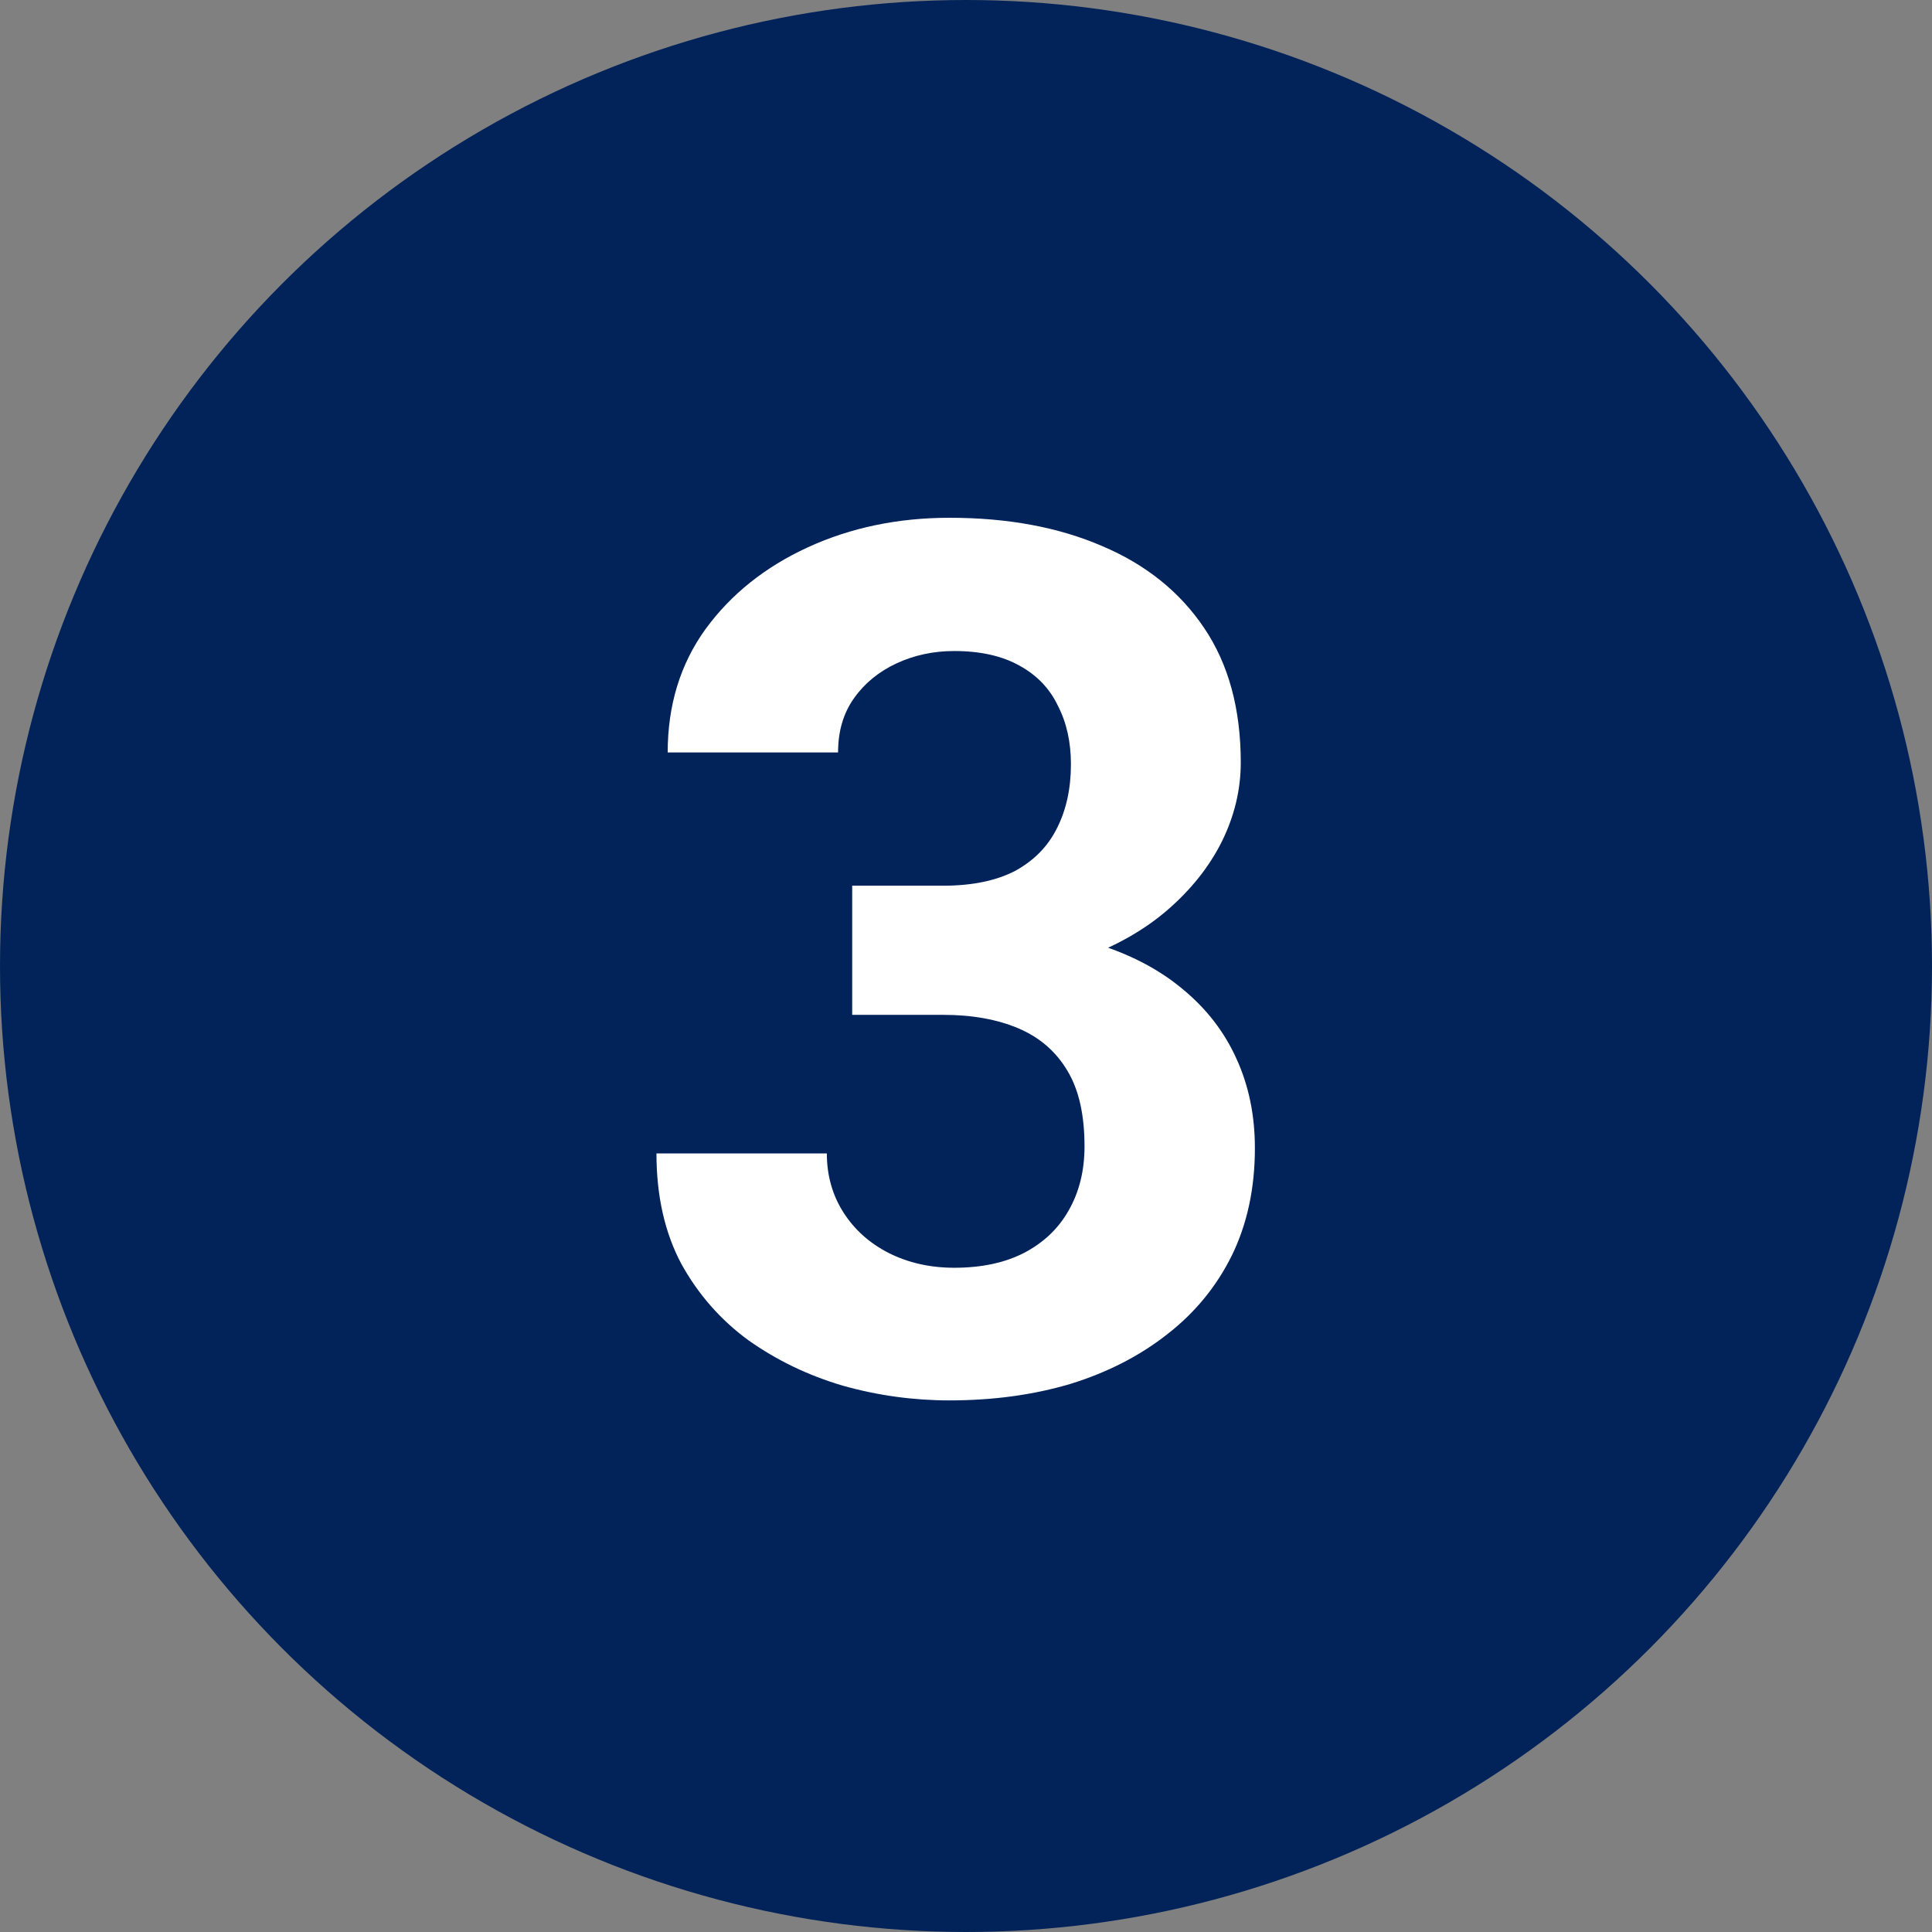
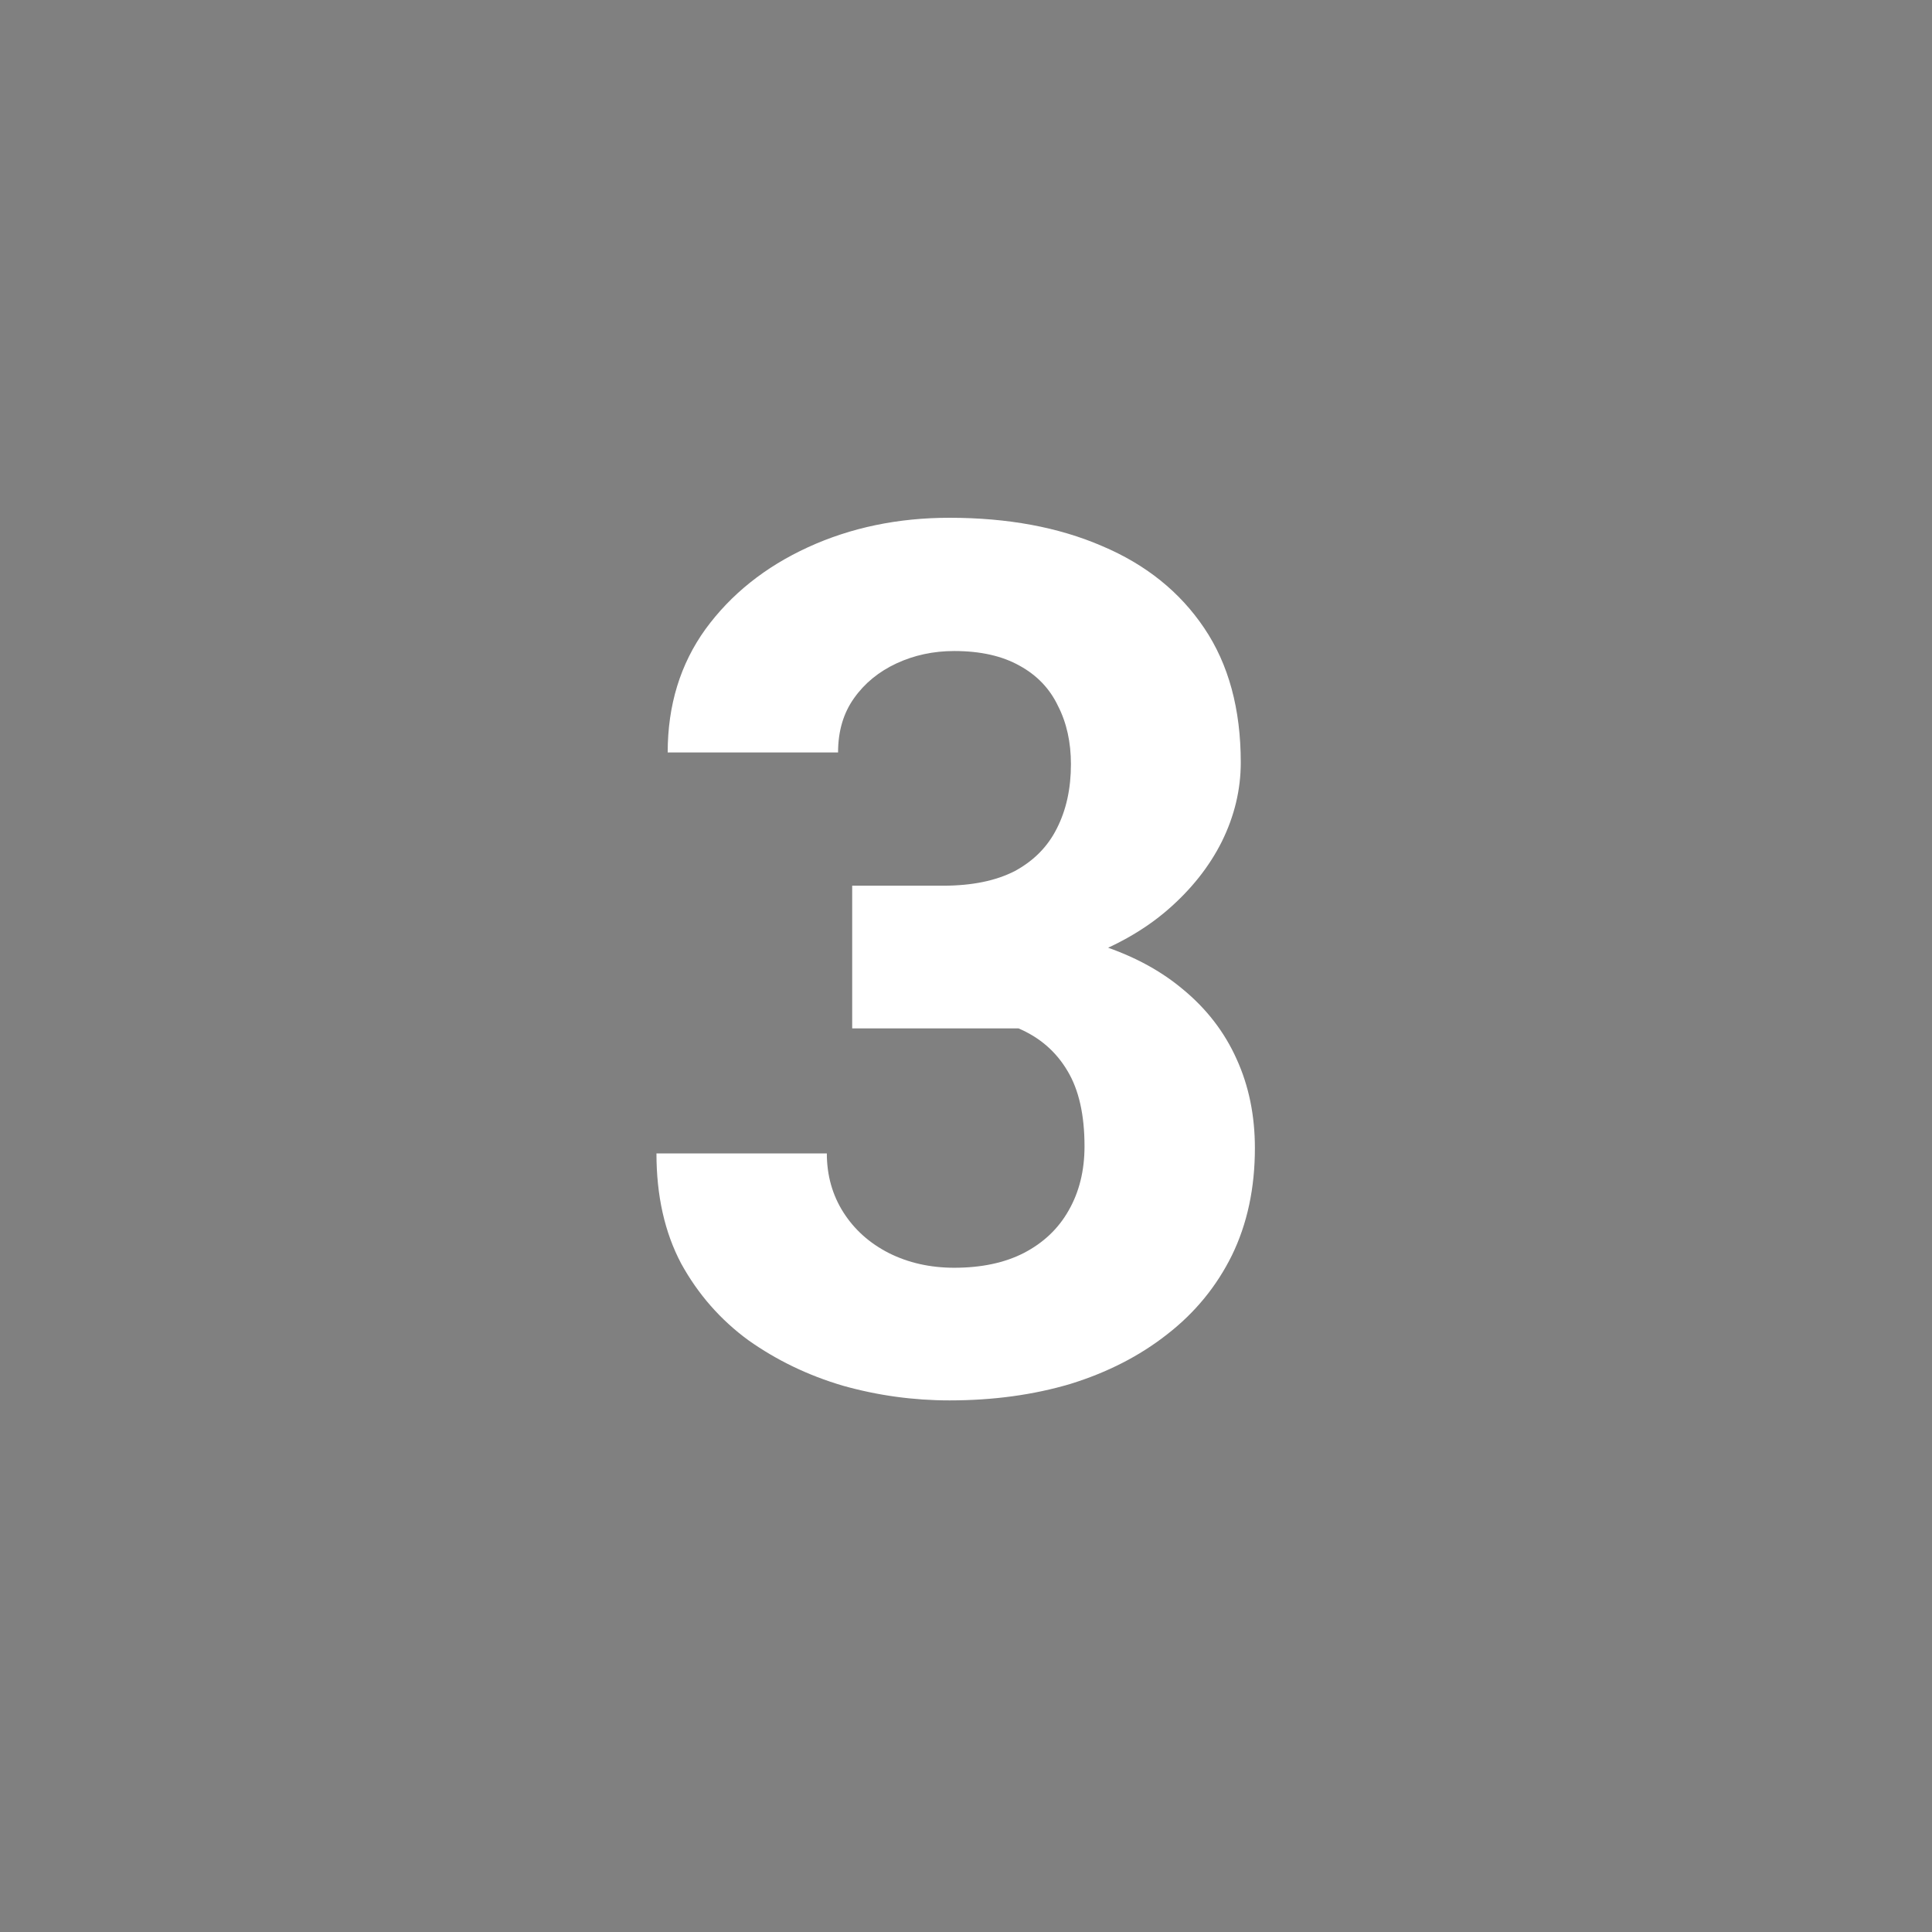
<svg xmlns="http://www.w3.org/2000/svg" width="32" height="32" viewBox="0 0 32 32" fill="none">
  <rect x="0" y="0" width="32" height="32" fill="#808080" stroke="none" />
-   <circle cx="16" cy="16" r="16" fill="#01235A" />
-   <path d="M14.115 14.67H15.619C16.101 14.67 16.498 14.588 16.811 14.426C17.123 14.257 17.354 14.022 17.504 13.723C17.66 13.417 17.738 13.062 17.738 12.658C17.738 12.294 17.667 11.971 17.523 11.691C17.387 11.405 17.175 11.184 16.889 11.027C16.602 10.865 16.241 10.783 15.805 10.783C15.46 10.783 15.141 10.852 14.848 10.988C14.555 11.125 14.32 11.317 14.145 11.565C13.969 11.812 13.881 12.111 13.881 12.463H11.059C11.059 11.682 11.267 11.001 11.684 10.422C12.107 9.842 12.673 9.39 13.383 9.064C14.092 8.739 14.874 8.576 15.727 8.576C16.69 8.576 17.533 8.732 18.256 9.045C18.979 9.351 19.542 9.803 19.945 10.402C20.349 11.001 20.551 11.743 20.551 12.629C20.551 13.078 20.447 13.514 20.238 13.938C20.03 14.354 19.73 14.732 19.34 15.07C18.956 15.402 18.487 15.669 17.934 15.871C17.38 16.066 16.759 16.164 16.068 16.164H14.115V14.67ZM14.115 16.809V15.354H16.068C16.843 15.354 17.523 15.441 18.109 15.617C18.695 15.793 19.187 16.047 19.584 16.379C19.981 16.704 20.281 17.092 20.482 17.541C20.684 17.984 20.785 18.475 20.785 19.016C20.785 19.68 20.658 20.272 20.404 20.793C20.15 21.307 19.792 21.744 19.33 22.102C18.874 22.46 18.34 22.733 17.729 22.922C17.116 23.104 16.449 23.195 15.727 23.195C15.128 23.195 14.538 23.114 13.959 22.951C13.386 22.782 12.865 22.531 12.396 22.199C11.934 21.861 11.563 21.438 11.283 20.93C11.01 20.415 10.873 19.807 10.873 19.104H13.695C13.695 19.468 13.787 19.794 13.969 20.08C14.151 20.366 14.402 20.591 14.721 20.754C15.046 20.917 15.408 20.998 15.805 20.998C16.254 20.998 16.638 20.917 16.957 20.754C17.283 20.585 17.53 20.35 17.699 20.051C17.875 19.745 17.963 19.39 17.963 18.986C17.963 18.465 17.869 18.049 17.68 17.736C17.491 17.417 17.221 17.183 16.869 17.033C16.518 16.884 16.101 16.809 15.619 16.809H14.115Z" fill="white" />
+   <path d="M14.115 14.67H15.619C16.101 14.67 16.498 14.588 16.811 14.426C17.123 14.257 17.354 14.022 17.504 13.723C17.66 13.417 17.738 13.062 17.738 12.658C17.738 12.294 17.667 11.971 17.523 11.691C17.387 11.405 17.175 11.184 16.889 11.027C16.602 10.865 16.241 10.783 15.805 10.783C15.46 10.783 15.141 10.852 14.848 10.988C14.555 11.125 14.32 11.317 14.145 11.565C13.969 11.812 13.881 12.111 13.881 12.463H11.059C11.059 11.682 11.267 11.001 11.684 10.422C12.107 9.842 12.673 9.39 13.383 9.064C14.092 8.739 14.874 8.576 15.727 8.576C16.69 8.576 17.533 8.732 18.256 9.045C18.979 9.351 19.542 9.803 19.945 10.402C20.349 11.001 20.551 11.743 20.551 12.629C20.551 13.078 20.447 13.514 20.238 13.938C20.03 14.354 19.73 14.732 19.34 15.07C18.956 15.402 18.487 15.669 17.934 15.871C17.38 16.066 16.759 16.164 16.068 16.164H14.115V14.67ZM14.115 16.809V15.354H16.068C16.843 15.354 17.523 15.441 18.109 15.617C18.695 15.793 19.187 16.047 19.584 16.379C19.981 16.704 20.281 17.092 20.482 17.541C20.684 17.984 20.785 18.475 20.785 19.016C20.785 19.68 20.658 20.272 20.404 20.793C20.15 21.307 19.792 21.744 19.33 22.102C18.874 22.46 18.34 22.733 17.729 22.922C17.116 23.104 16.449 23.195 15.727 23.195C15.128 23.195 14.538 23.114 13.959 22.951C13.386 22.782 12.865 22.531 12.396 22.199C11.934 21.861 11.563 21.438 11.283 20.93C11.01 20.415 10.873 19.807 10.873 19.104H13.695C13.695 19.468 13.787 19.794 13.969 20.08C14.151 20.366 14.402 20.591 14.721 20.754C15.046 20.917 15.408 20.998 15.805 20.998C16.254 20.998 16.638 20.917 16.957 20.754C17.283 20.585 17.53 20.35 17.699 20.051C17.875 19.745 17.963 19.39 17.963 18.986C17.963 18.465 17.869 18.049 17.68 17.736C17.491 17.417 17.221 17.183 16.869 17.033H14.115Z" fill="white" />
</svg>